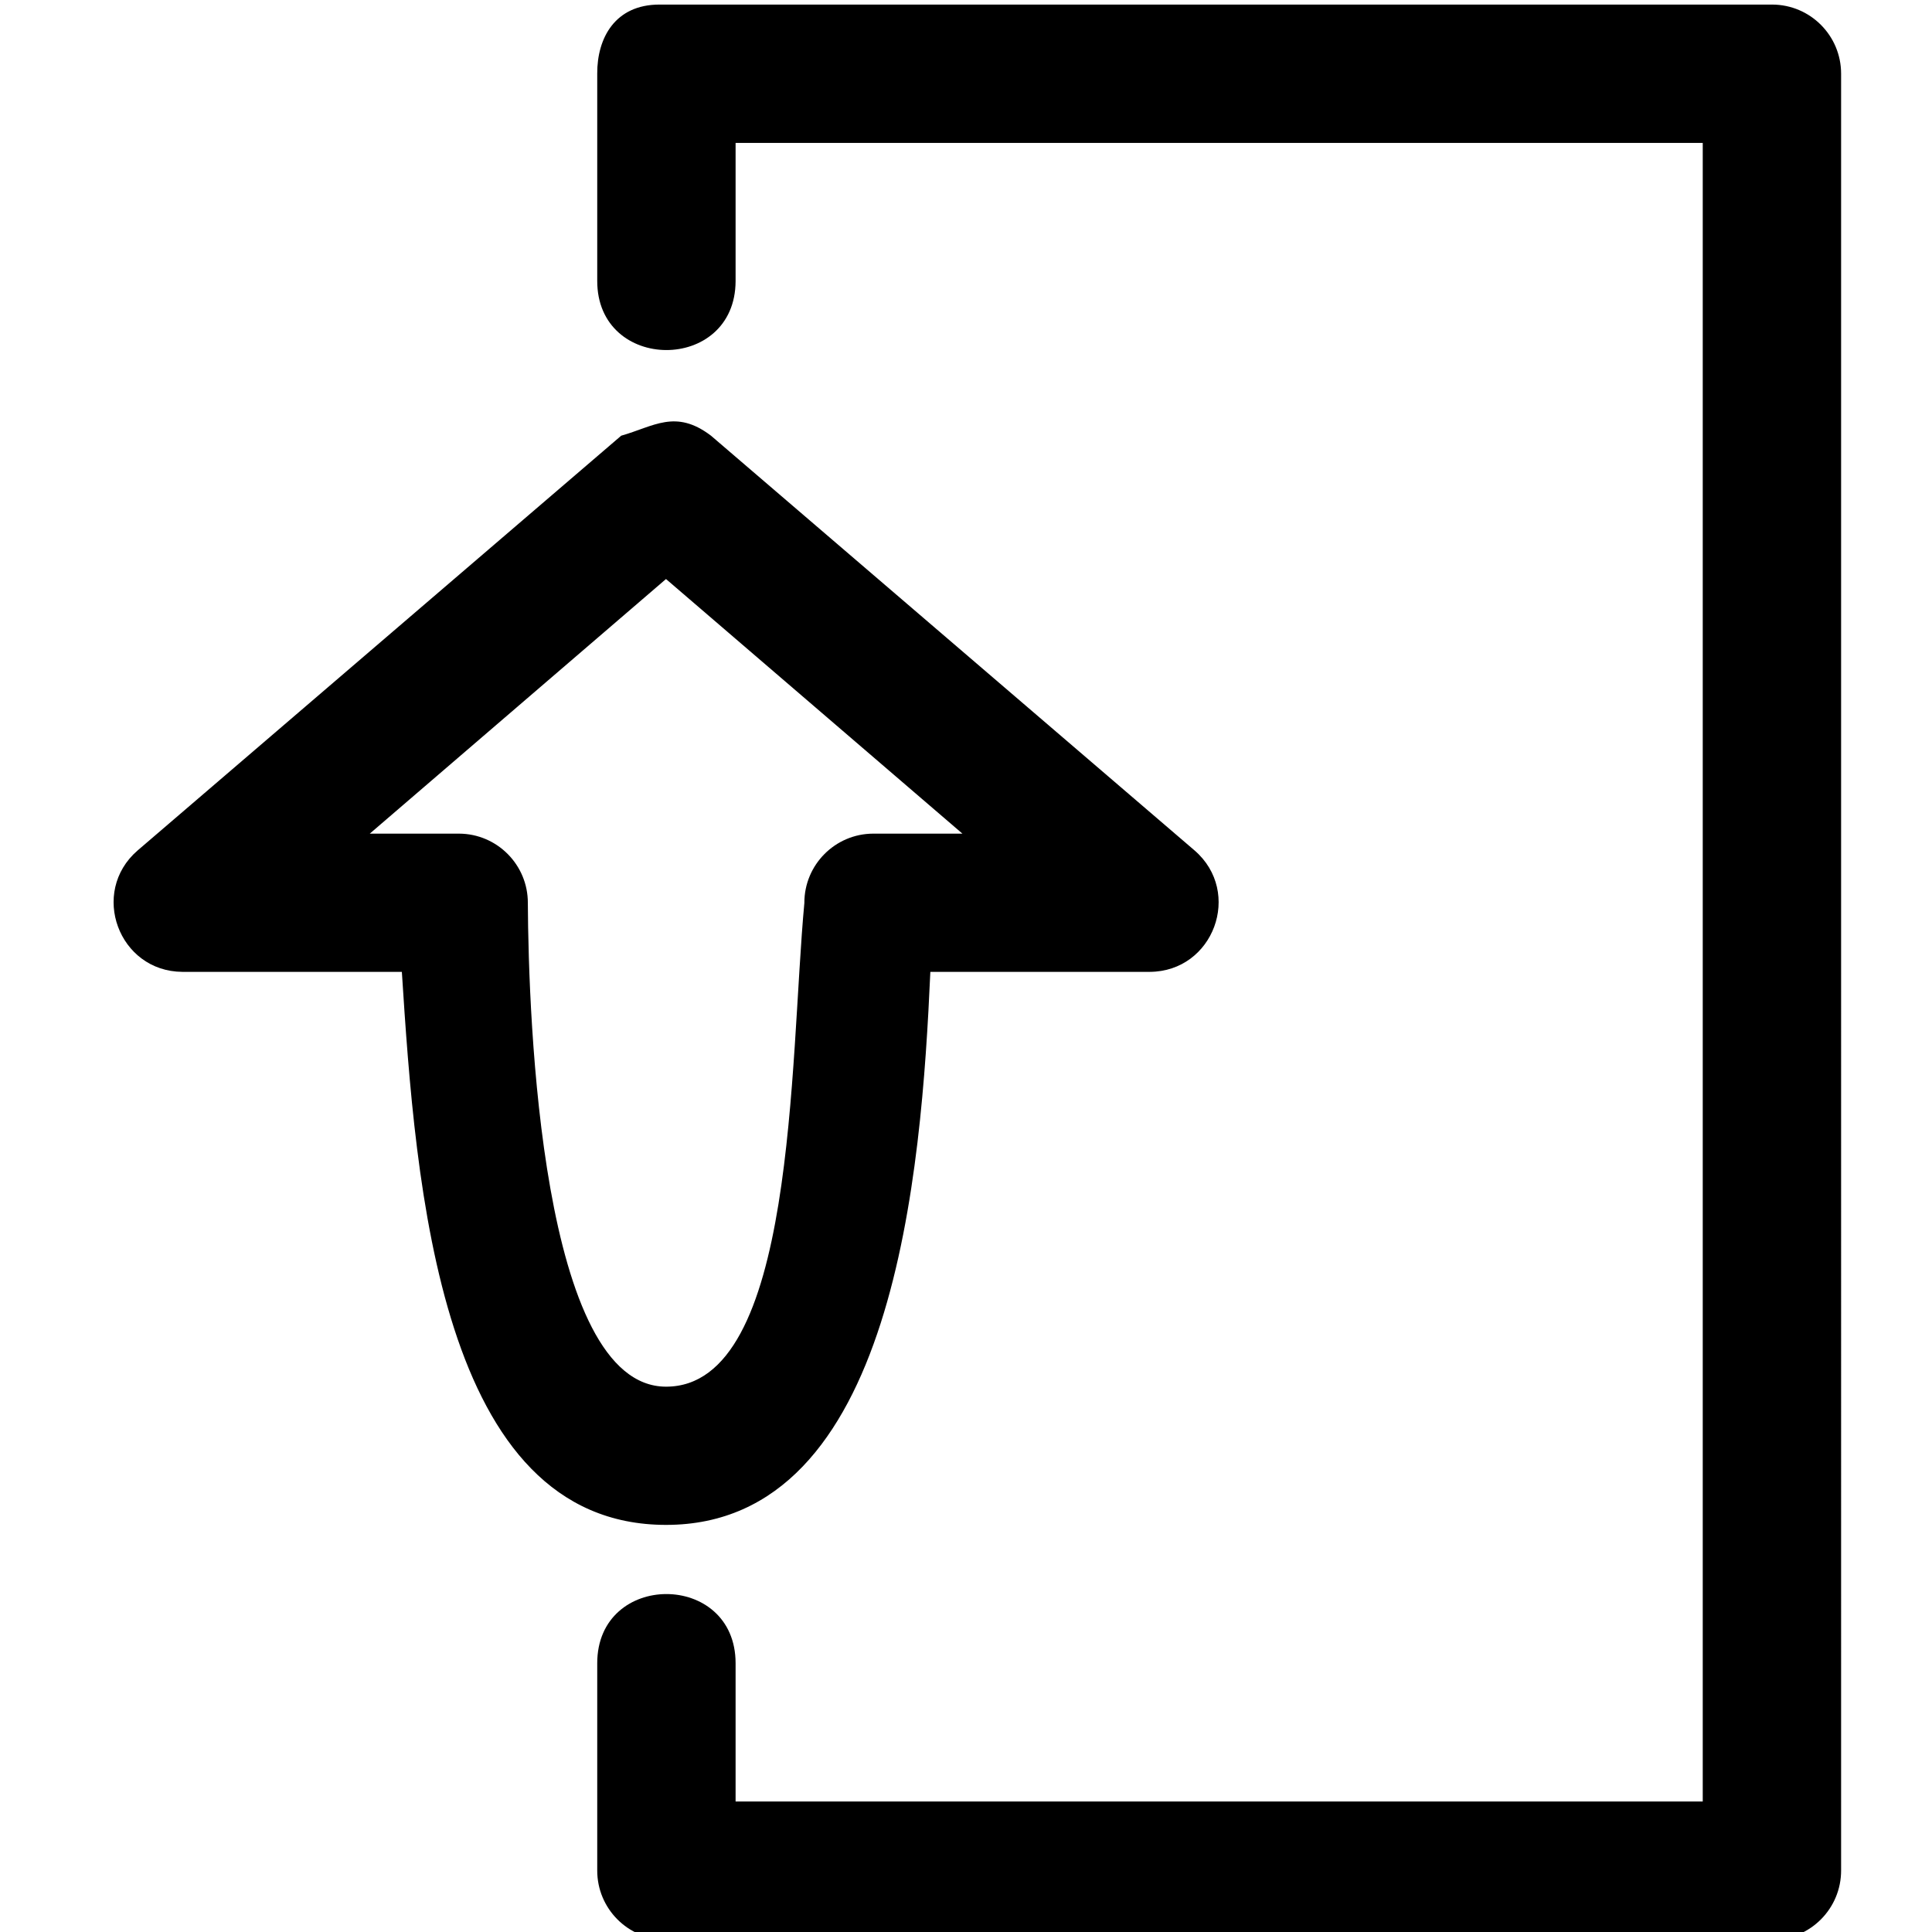
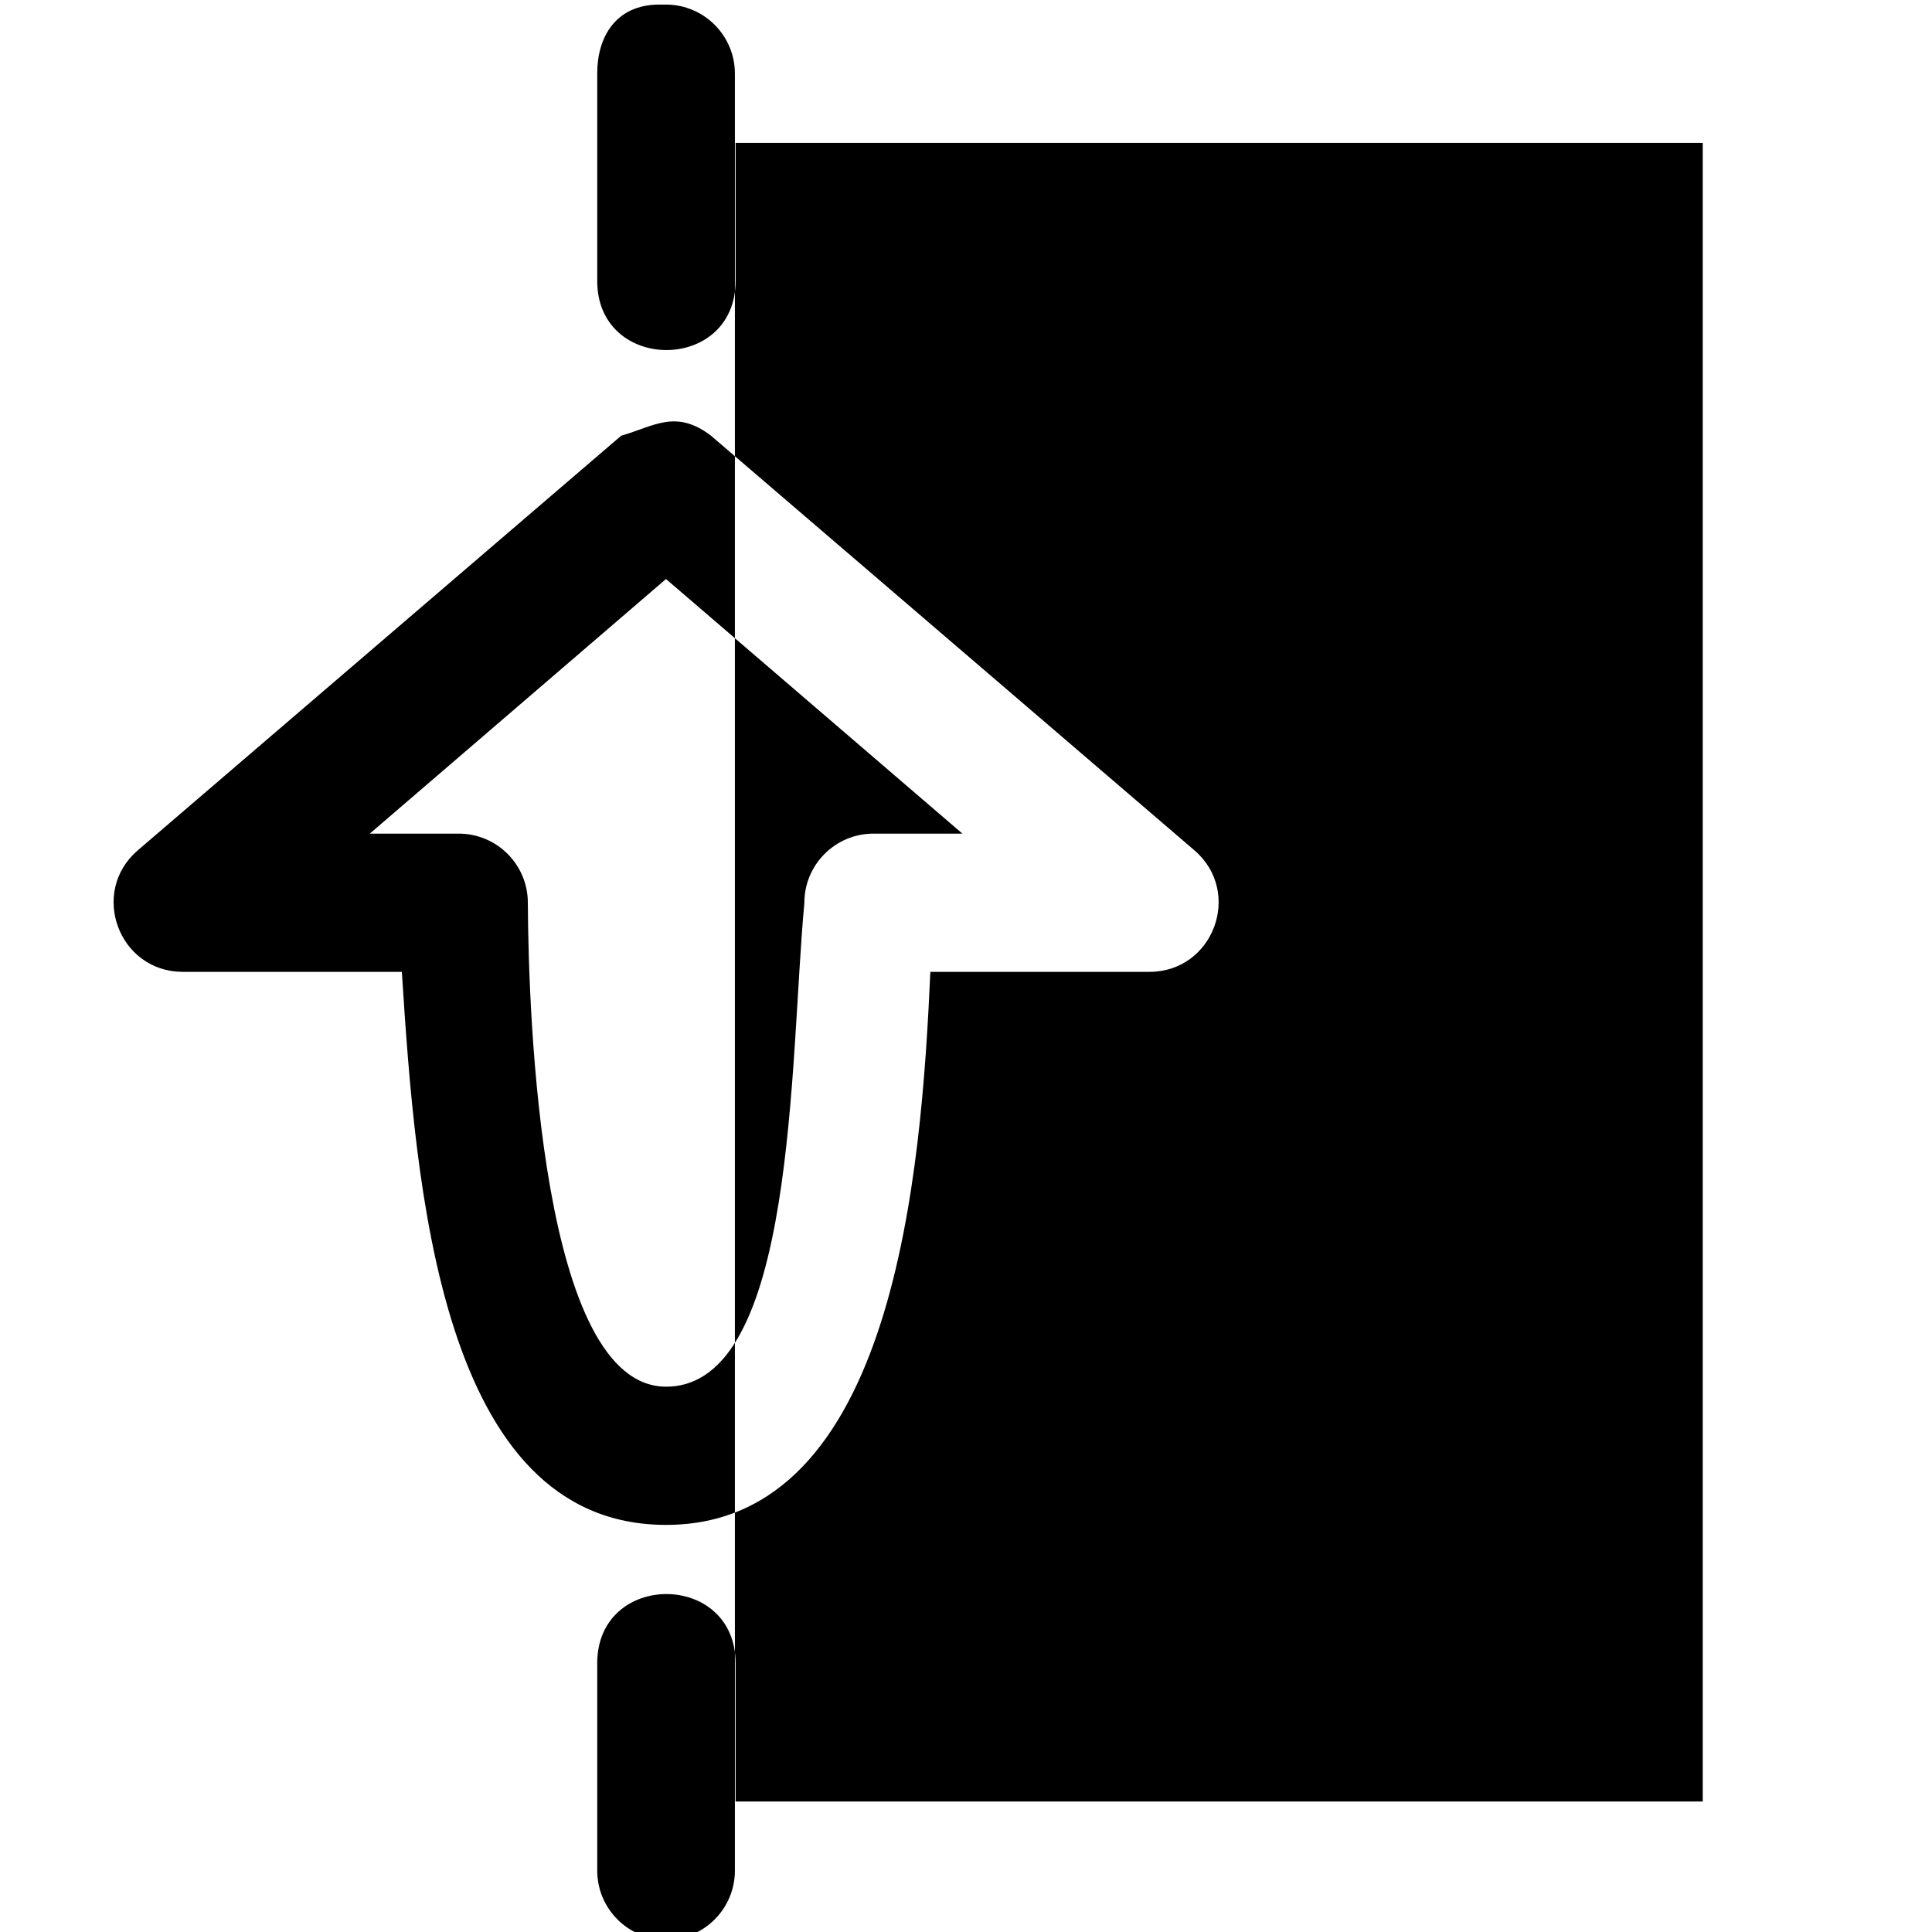
<svg xmlns="http://www.w3.org/2000/svg" width="800px" height="800px" viewBox="-0.4 0 7.408 7.408" id="svg8" version="1.1">
  <defs id="defs2" />
  <g id="layer1" transform="translate(-22.49,-299.646)">
-     <path d="M 92.9,42.002 C 92.259,42.002 91.998,42.485 92,43 v 2.996 c -0.005,1.335 1.997,1.342 2.002,0.008 v -2 H 107.996 V 68.002 H 94.002 v -2 c 0,-1.335 -2.002,-1.335 -2.002,0 v 2.996 c -0.002,0.552 0.444,1.002 0.996,1.004 h 16.006 c 0.552,-0.002 0.998,-0.452 0.996,-1.004 V 43 c -0.001,-0.55 -0.446,-0.996 -0.996,-0.998 z m -0.553,6.238 -6.998,6.002 c -0.697,0.604 -0.274,1.75 0.648,1.756 h 3.176 C 89.372,59.099 89.72,64 92.996,64 c 3.311,0 3.695,-5.113 3.824,-8.002 h 3.174 c 0.924,-0.004 1.348,-1.151 0.65,-1.756 l -6.998,-6.002 c -0.513,-0.39 -0.829,-0.133 -1.299,0 z m 0.648,2.074 4.289,3.684 h -1.291 c -0.552,0.002 -0.998,0.452 -0.996,1.004 C 94.783,57.287 94.879,62 92.996,62 c -1.806,0 -1.991,-5.313 -2,-6.998 C 90.998,54.45 90.552,54 90,53.998 h -1.291 z" id="icon-8" style="color:#000000;font-style:normal;font-variant:normal;font-weight:normal;font-stretch:normal;font-size:medium;line-height:normal;font-family:sans-serif;font-variant-ligatures:normal;font-variant-position:normal;font-variant-caps:normal;font-variant-numeric:normal;font-variant-alternates:normal;font-feature-settings:normal;text-indent:0;text-align:start;text-decoration:none;text-decoration-line:none;text-decoration-style:solid;text-decoration-color:#000000;letter-spacing:normal;word-spacing:normal;text-transform:none;writing-mode:lr-tb;direction:ltr;text-orientation:mixed;dominant-baseline:auto;baseline-shift:baseline;text-anchor:start;white-space:normal;shape-padding:0;clip-rule:nonzero;display:inline;overflow:visible;visibility:visible;opacity:1;isolation:auto;mix-blend-mode:normal;color-interpolation:sRGB;color-interpolation-filters:linearRGB;solid-color:#000000;solid-opacity:1;vector-effect:none;fill:#000000;fill-opacity:1;fill-rule:nonzero;stroke:none;stroke-width:2;stroke-linecap:round;stroke-linejoin:round;stroke-miterlimit:4;stroke-dasharray:none;stroke-dashoffset:0;stroke-opacity:1;color-rendering:auto;image-rendering:auto;shape-rendering:auto;text-rendering:auto;enable-background:accumulate" transform="matrix(0.265,0,0,0.265,0,288.533)" />
+     <path d="M 92.9,42.002 C 92.259,42.002 91.998,42.485 92,43 v 2.996 c -0.005,1.335 1.997,1.342 2.002,0.008 v -2 H 107.996 V 68.002 H 94.002 v -2 c 0,-1.335 -2.002,-1.335 -2.002,0 v 2.996 c -0.002,0.552 0.444,1.002 0.996,1.004 c 0.552,-0.002 0.998,-0.452 0.996,-1.004 V 43 c -0.001,-0.55 -0.446,-0.996 -0.996,-0.998 z m -0.553,6.238 -6.998,6.002 c -0.697,0.604 -0.274,1.75 0.648,1.756 h 3.176 C 89.372,59.099 89.72,64 92.996,64 c 3.311,0 3.695,-5.113 3.824,-8.002 h 3.174 c 0.924,-0.004 1.348,-1.151 0.65,-1.756 l -6.998,-6.002 c -0.513,-0.39 -0.829,-0.133 -1.299,0 z m 0.648,2.074 4.289,3.684 h -1.291 c -0.552,0.002 -0.998,0.452 -0.996,1.004 C 94.783,57.287 94.879,62 92.996,62 c -1.806,0 -1.991,-5.313 -2,-6.998 C 90.998,54.45 90.552,54 90,53.998 h -1.291 z" id="icon-8" style="color:#000000;font-style:normal;font-variant:normal;font-weight:normal;font-stretch:normal;font-size:medium;line-height:normal;font-family:sans-serif;font-variant-ligatures:normal;font-variant-position:normal;font-variant-caps:normal;font-variant-numeric:normal;font-variant-alternates:normal;font-feature-settings:normal;text-indent:0;text-align:start;text-decoration:none;text-decoration-line:none;text-decoration-style:solid;text-decoration-color:#000000;letter-spacing:normal;word-spacing:normal;text-transform:none;writing-mode:lr-tb;direction:ltr;text-orientation:mixed;dominant-baseline:auto;baseline-shift:baseline;text-anchor:start;white-space:normal;shape-padding:0;clip-rule:nonzero;display:inline;overflow:visible;visibility:visible;opacity:1;isolation:auto;mix-blend-mode:normal;color-interpolation:sRGB;color-interpolation-filters:linearRGB;solid-color:#000000;solid-opacity:1;vector-effect:none;fill:#000000;fill-opacity:1;fill-rule:nonzero;stroke:none;stroke-width:2;stroke-linecap:round;stroke-linejoin:round;stroke-miterlimit:4;stroke-dasharray:none;stroke-dashoffset:0;stroke-opacity:1;color-rendering:auto;image-rendering:auto;shape-rendering:auto;text-rendering:auto;enable-background:accumulate" transform="matrix(0.265,0,0,0.265,0,288.533)" />
  </g>
</svg>